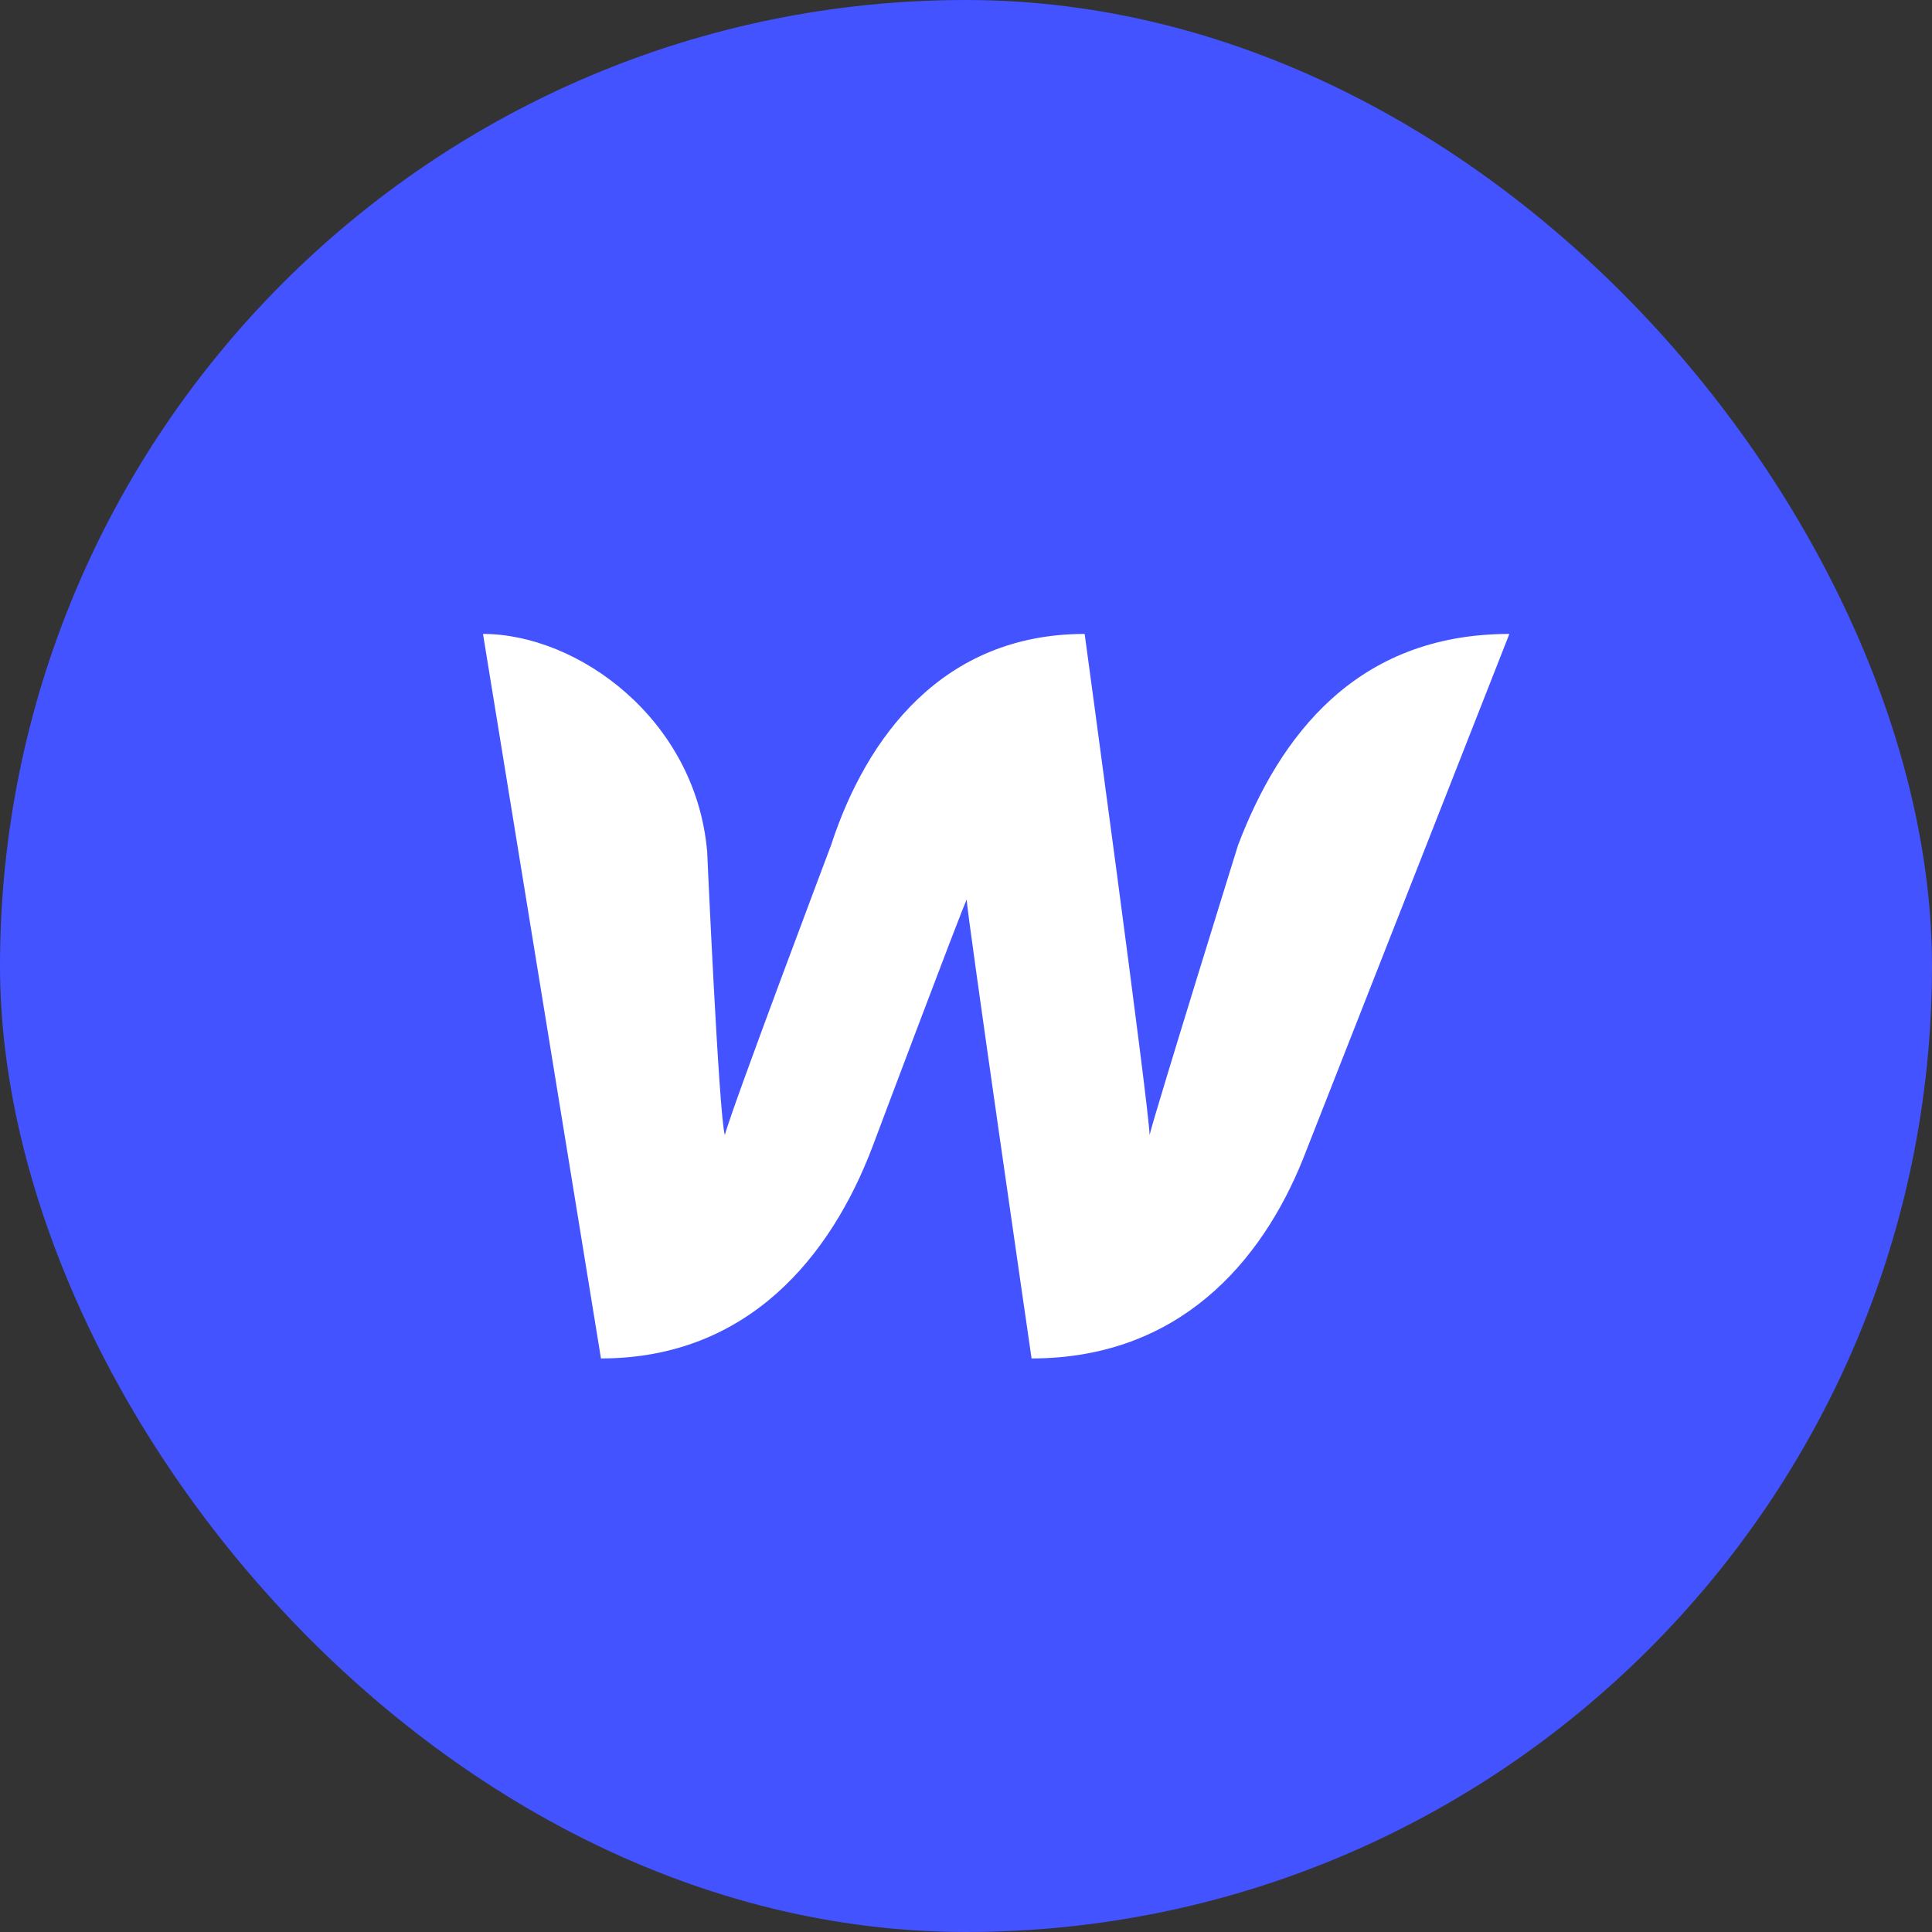
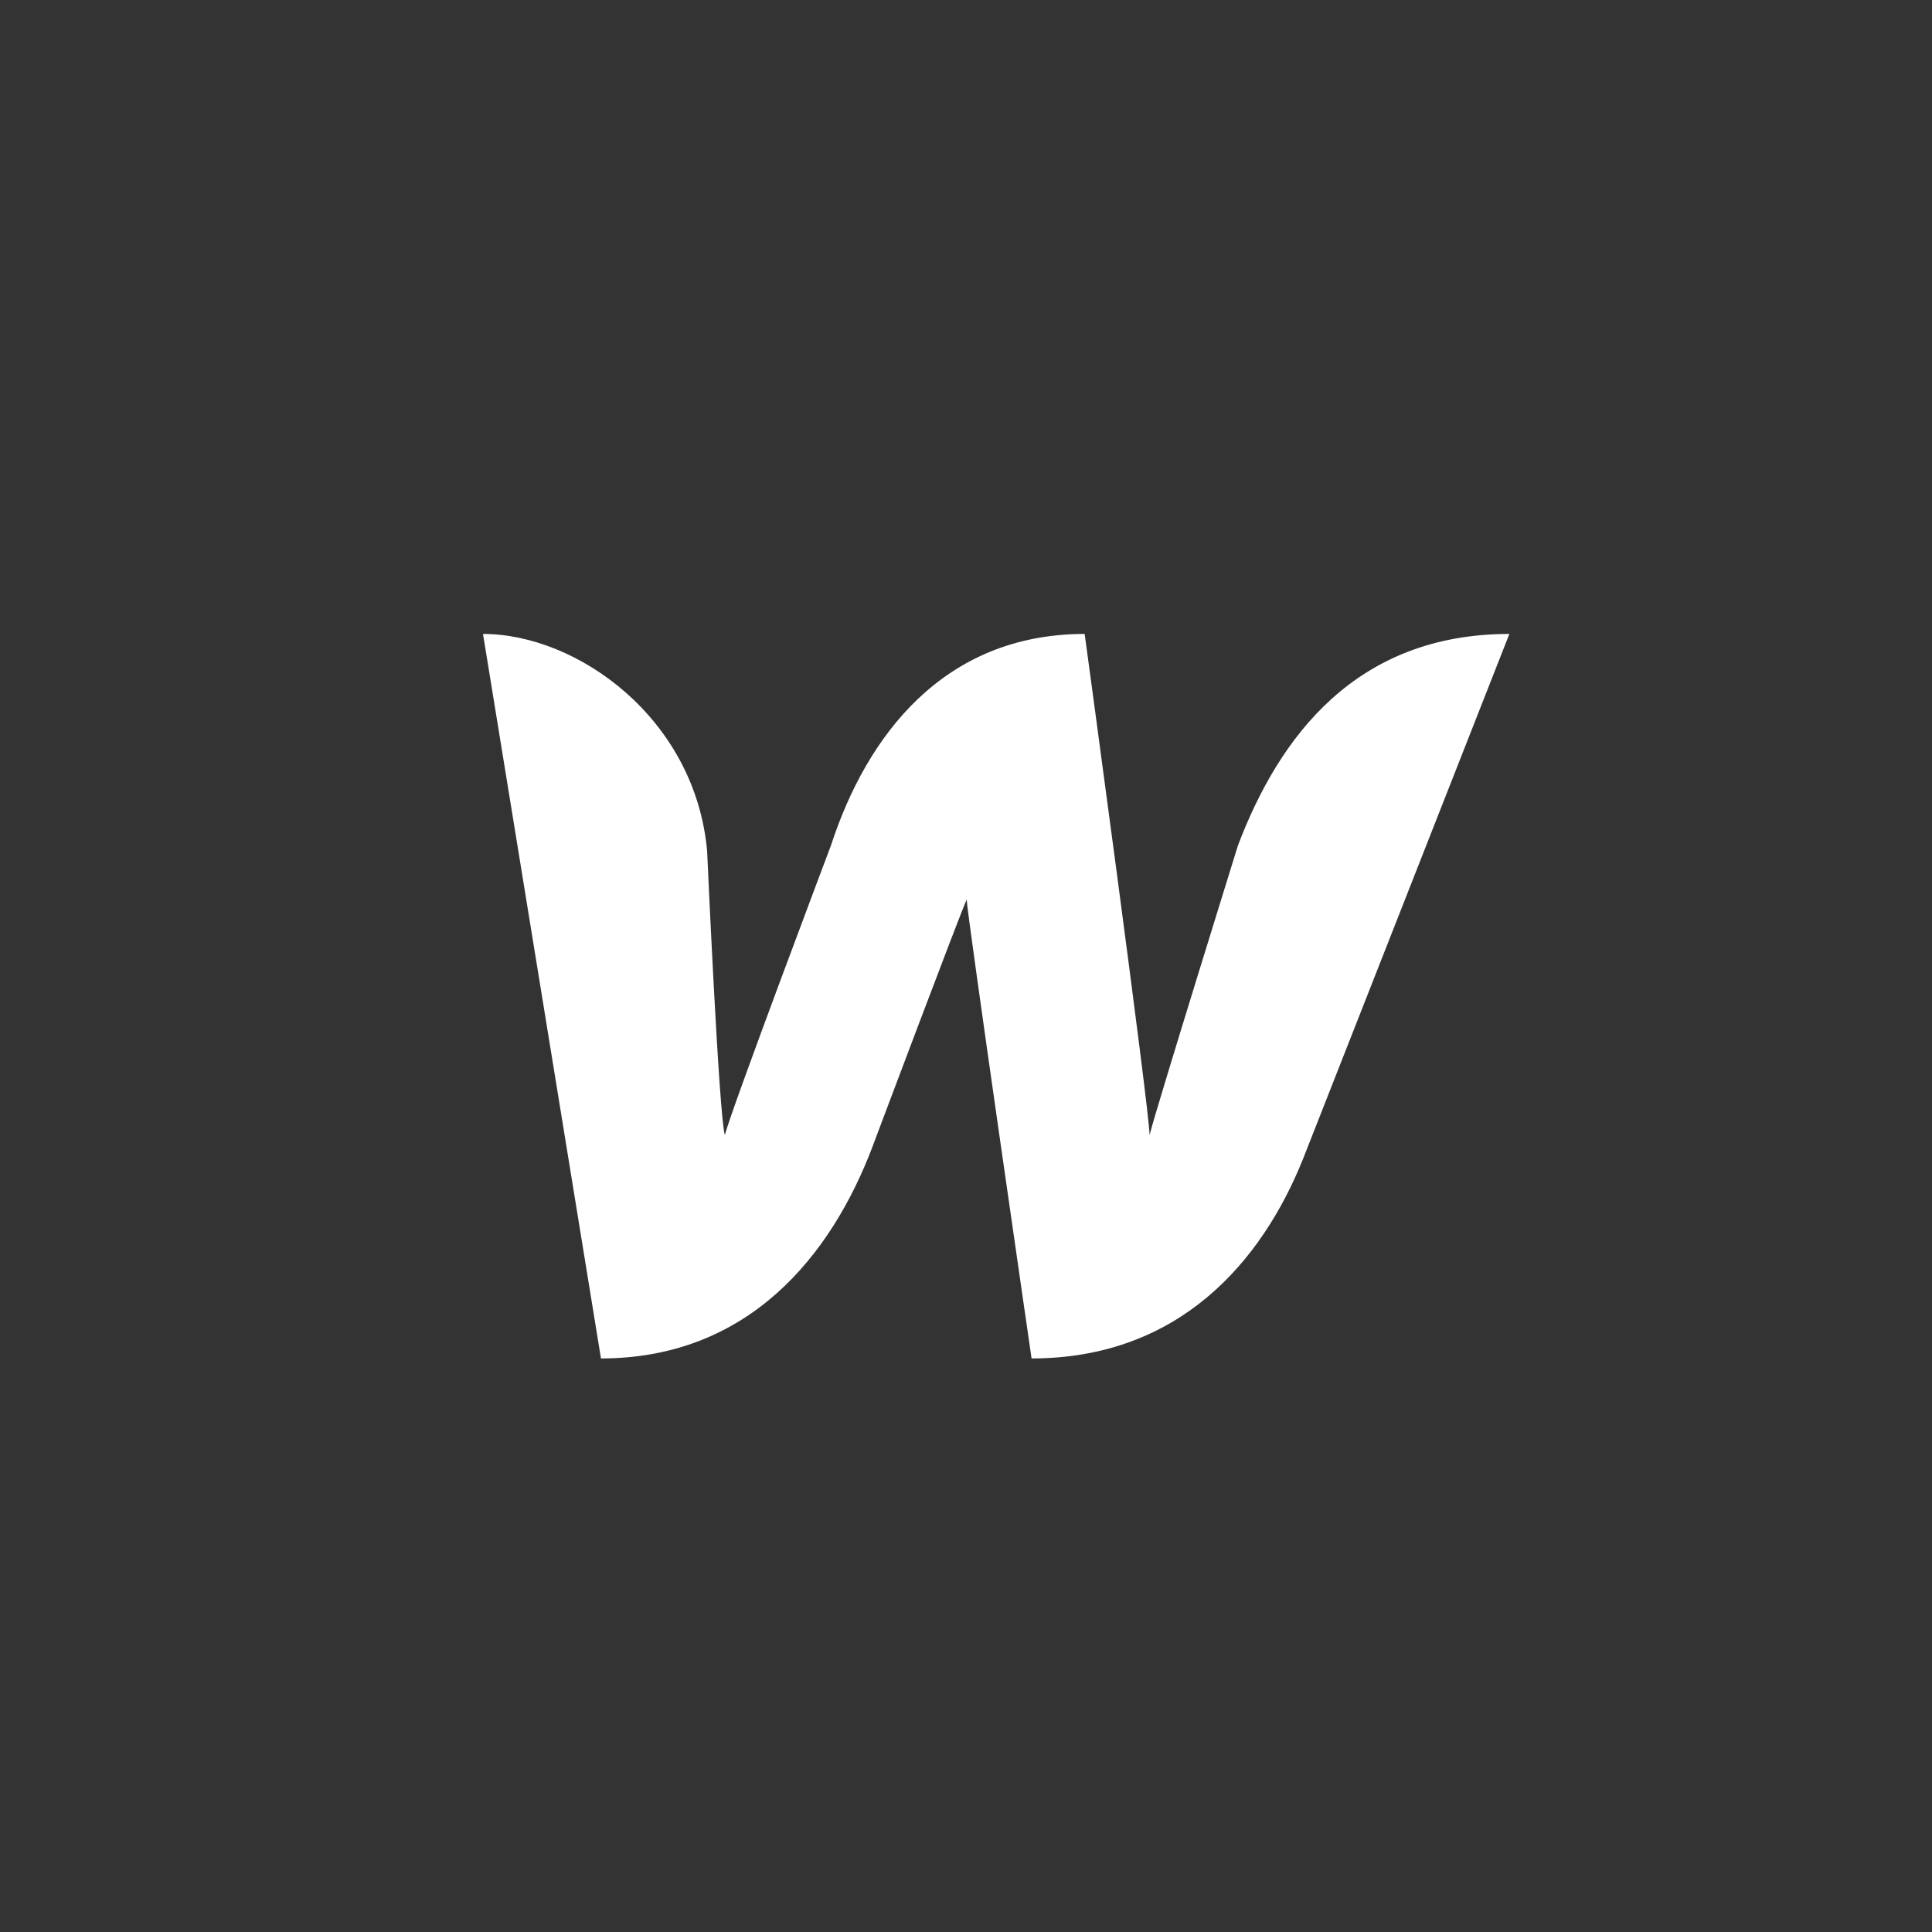
<svg xmlns="http://www.w3.org/2000/svg" width="64" height="64" viewBox="0 0 64 64" fill="none">
  <rect x="0" y="0" width="64" height="64" fill="#333333" stroke="none" />
-   <rect width="64" height="64" rx="32" fill="#4353FF" />
  <path d="M41.011 28C41.011 28 38.276 36.8 38.081 37.6C38.081 36.8 35.931 21 35.931 21C31.241 21 28.701 24.4 27.529 28C27.529 28 24.207 36.8 24.012 37.6C23.816 37 23.425 28.2 23.425 28.2C23.035 23.8 19.126 21 16 21L19.908 45C24.793 45 27.529 41.6 28.897 38C28.897 38 31.828 30.2 32.023 29.8C32.023 30.2 34.172 45 34.172 45C39.057 45 41.793 41.8 43.161 38.4L50 21C44.919 21 42.379 24.4 41.011 28Z" fill="white" />
</svg>